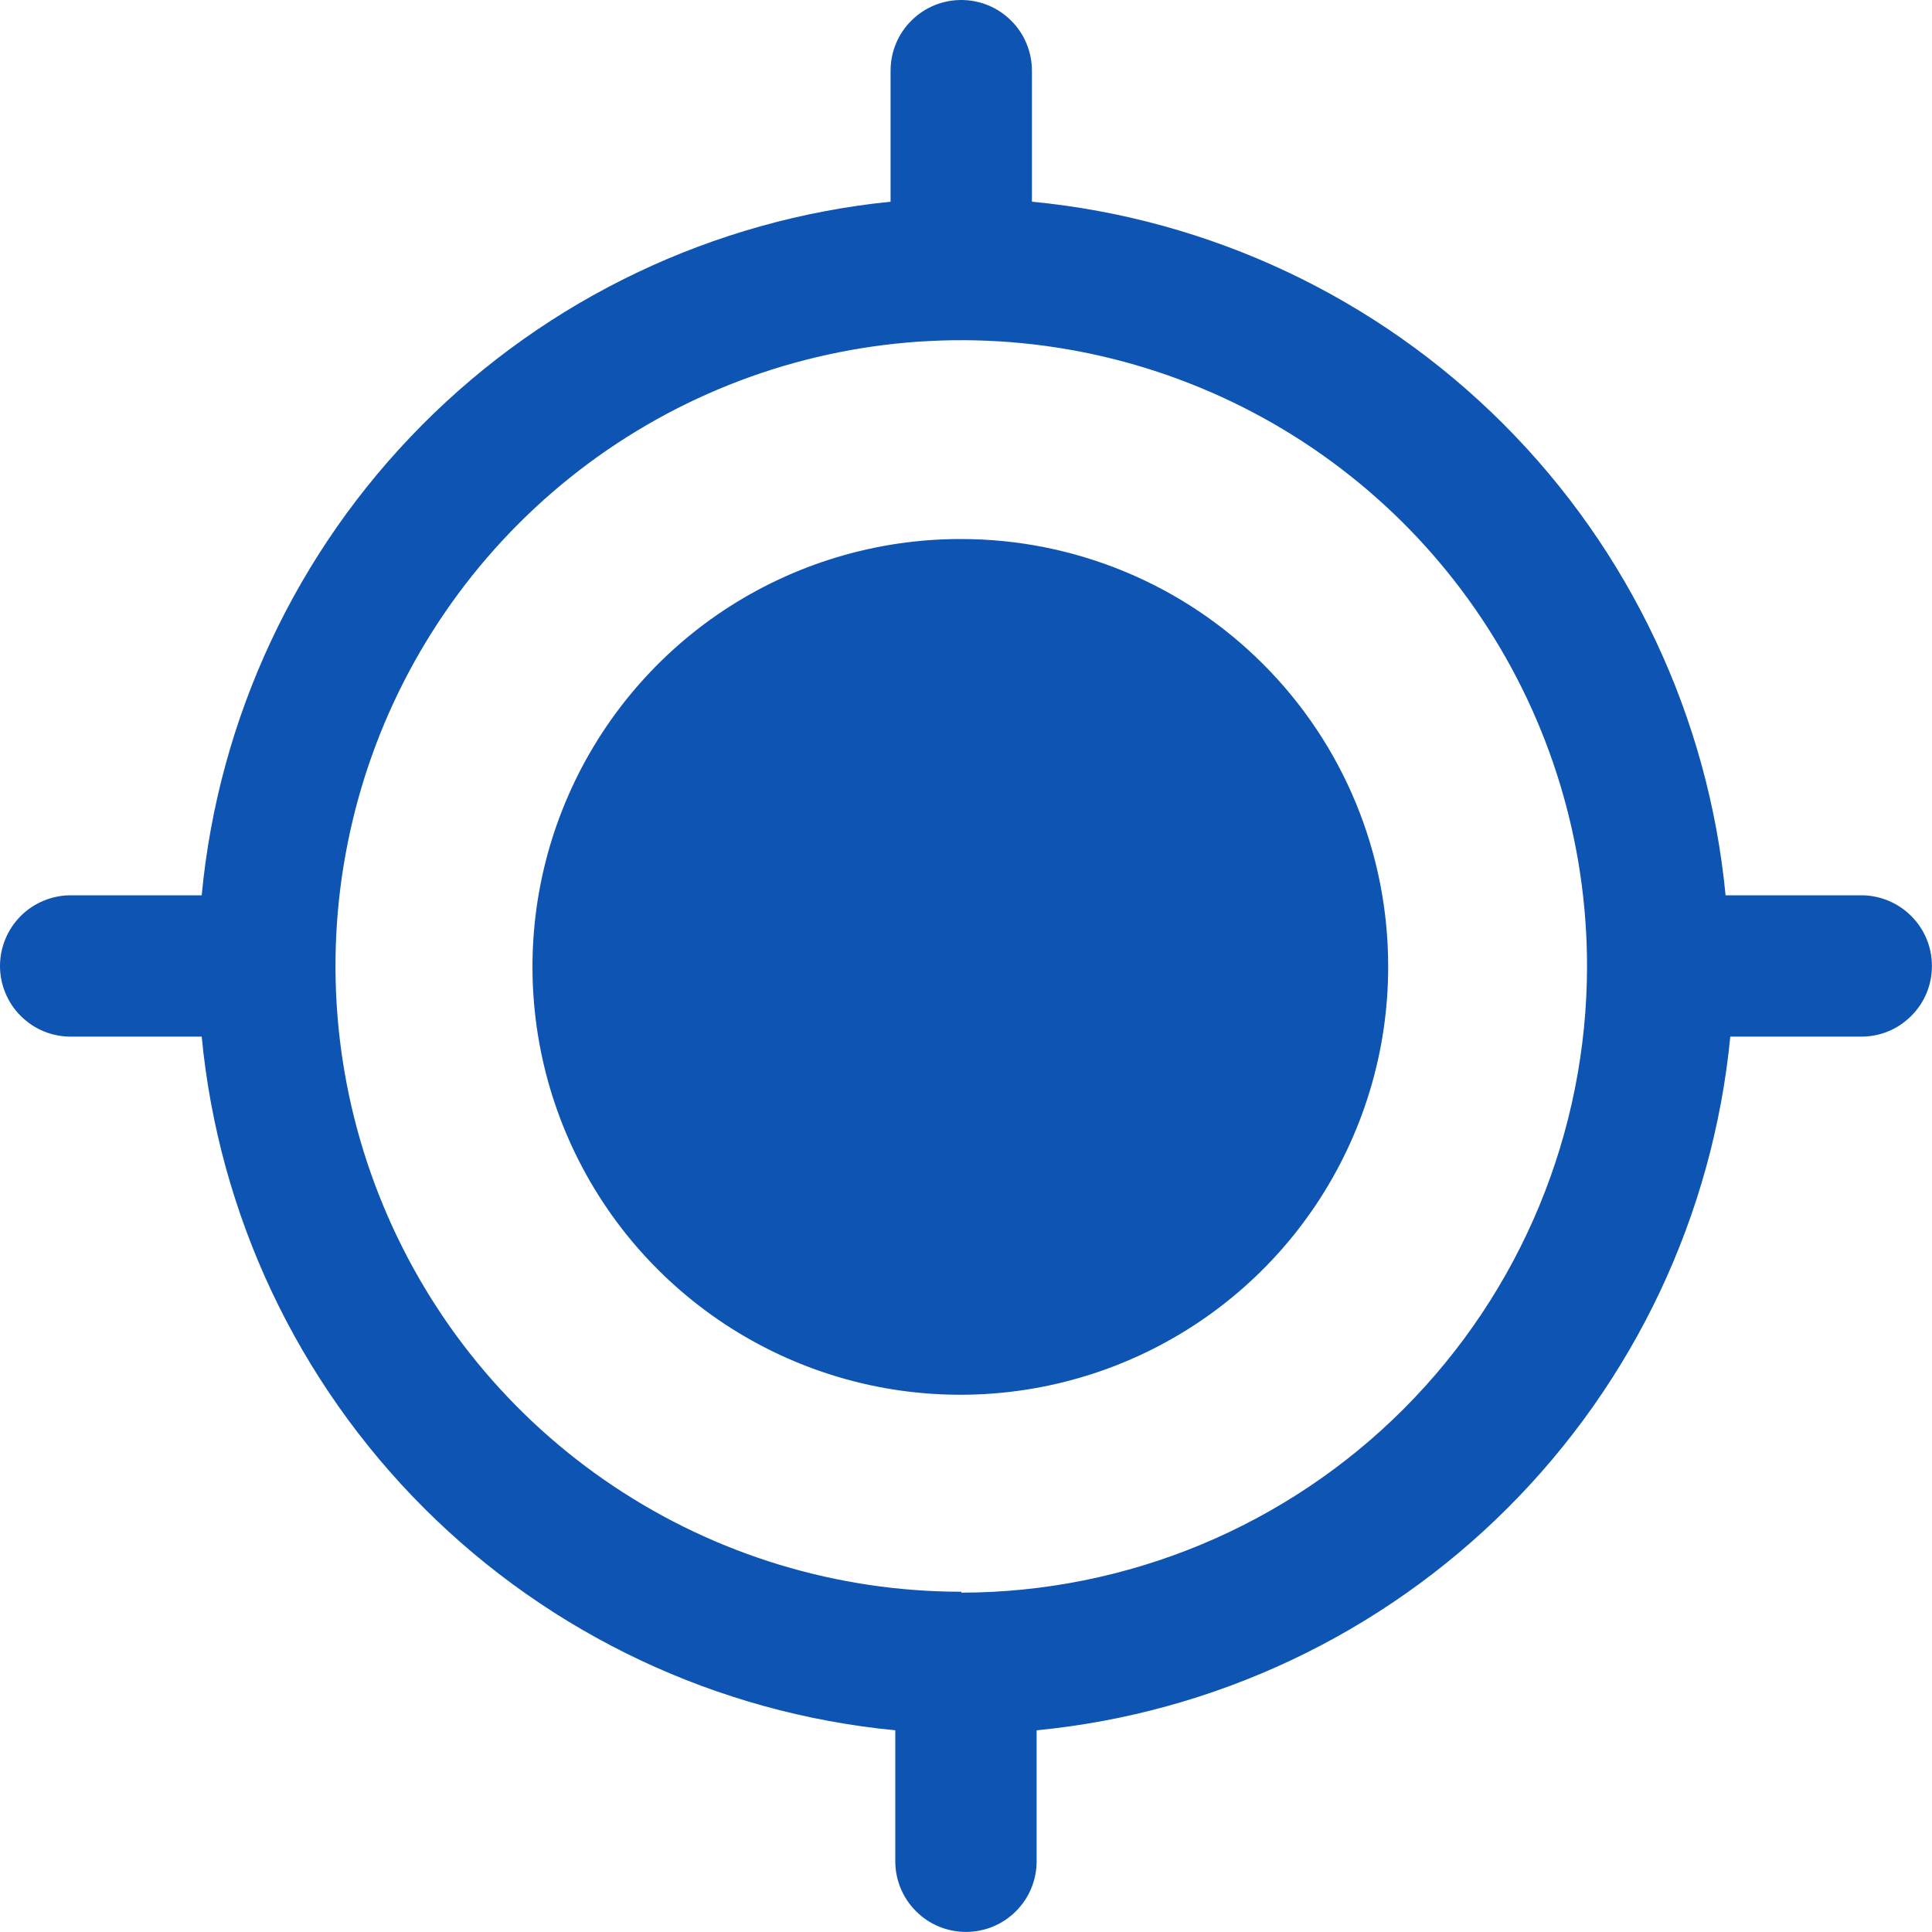
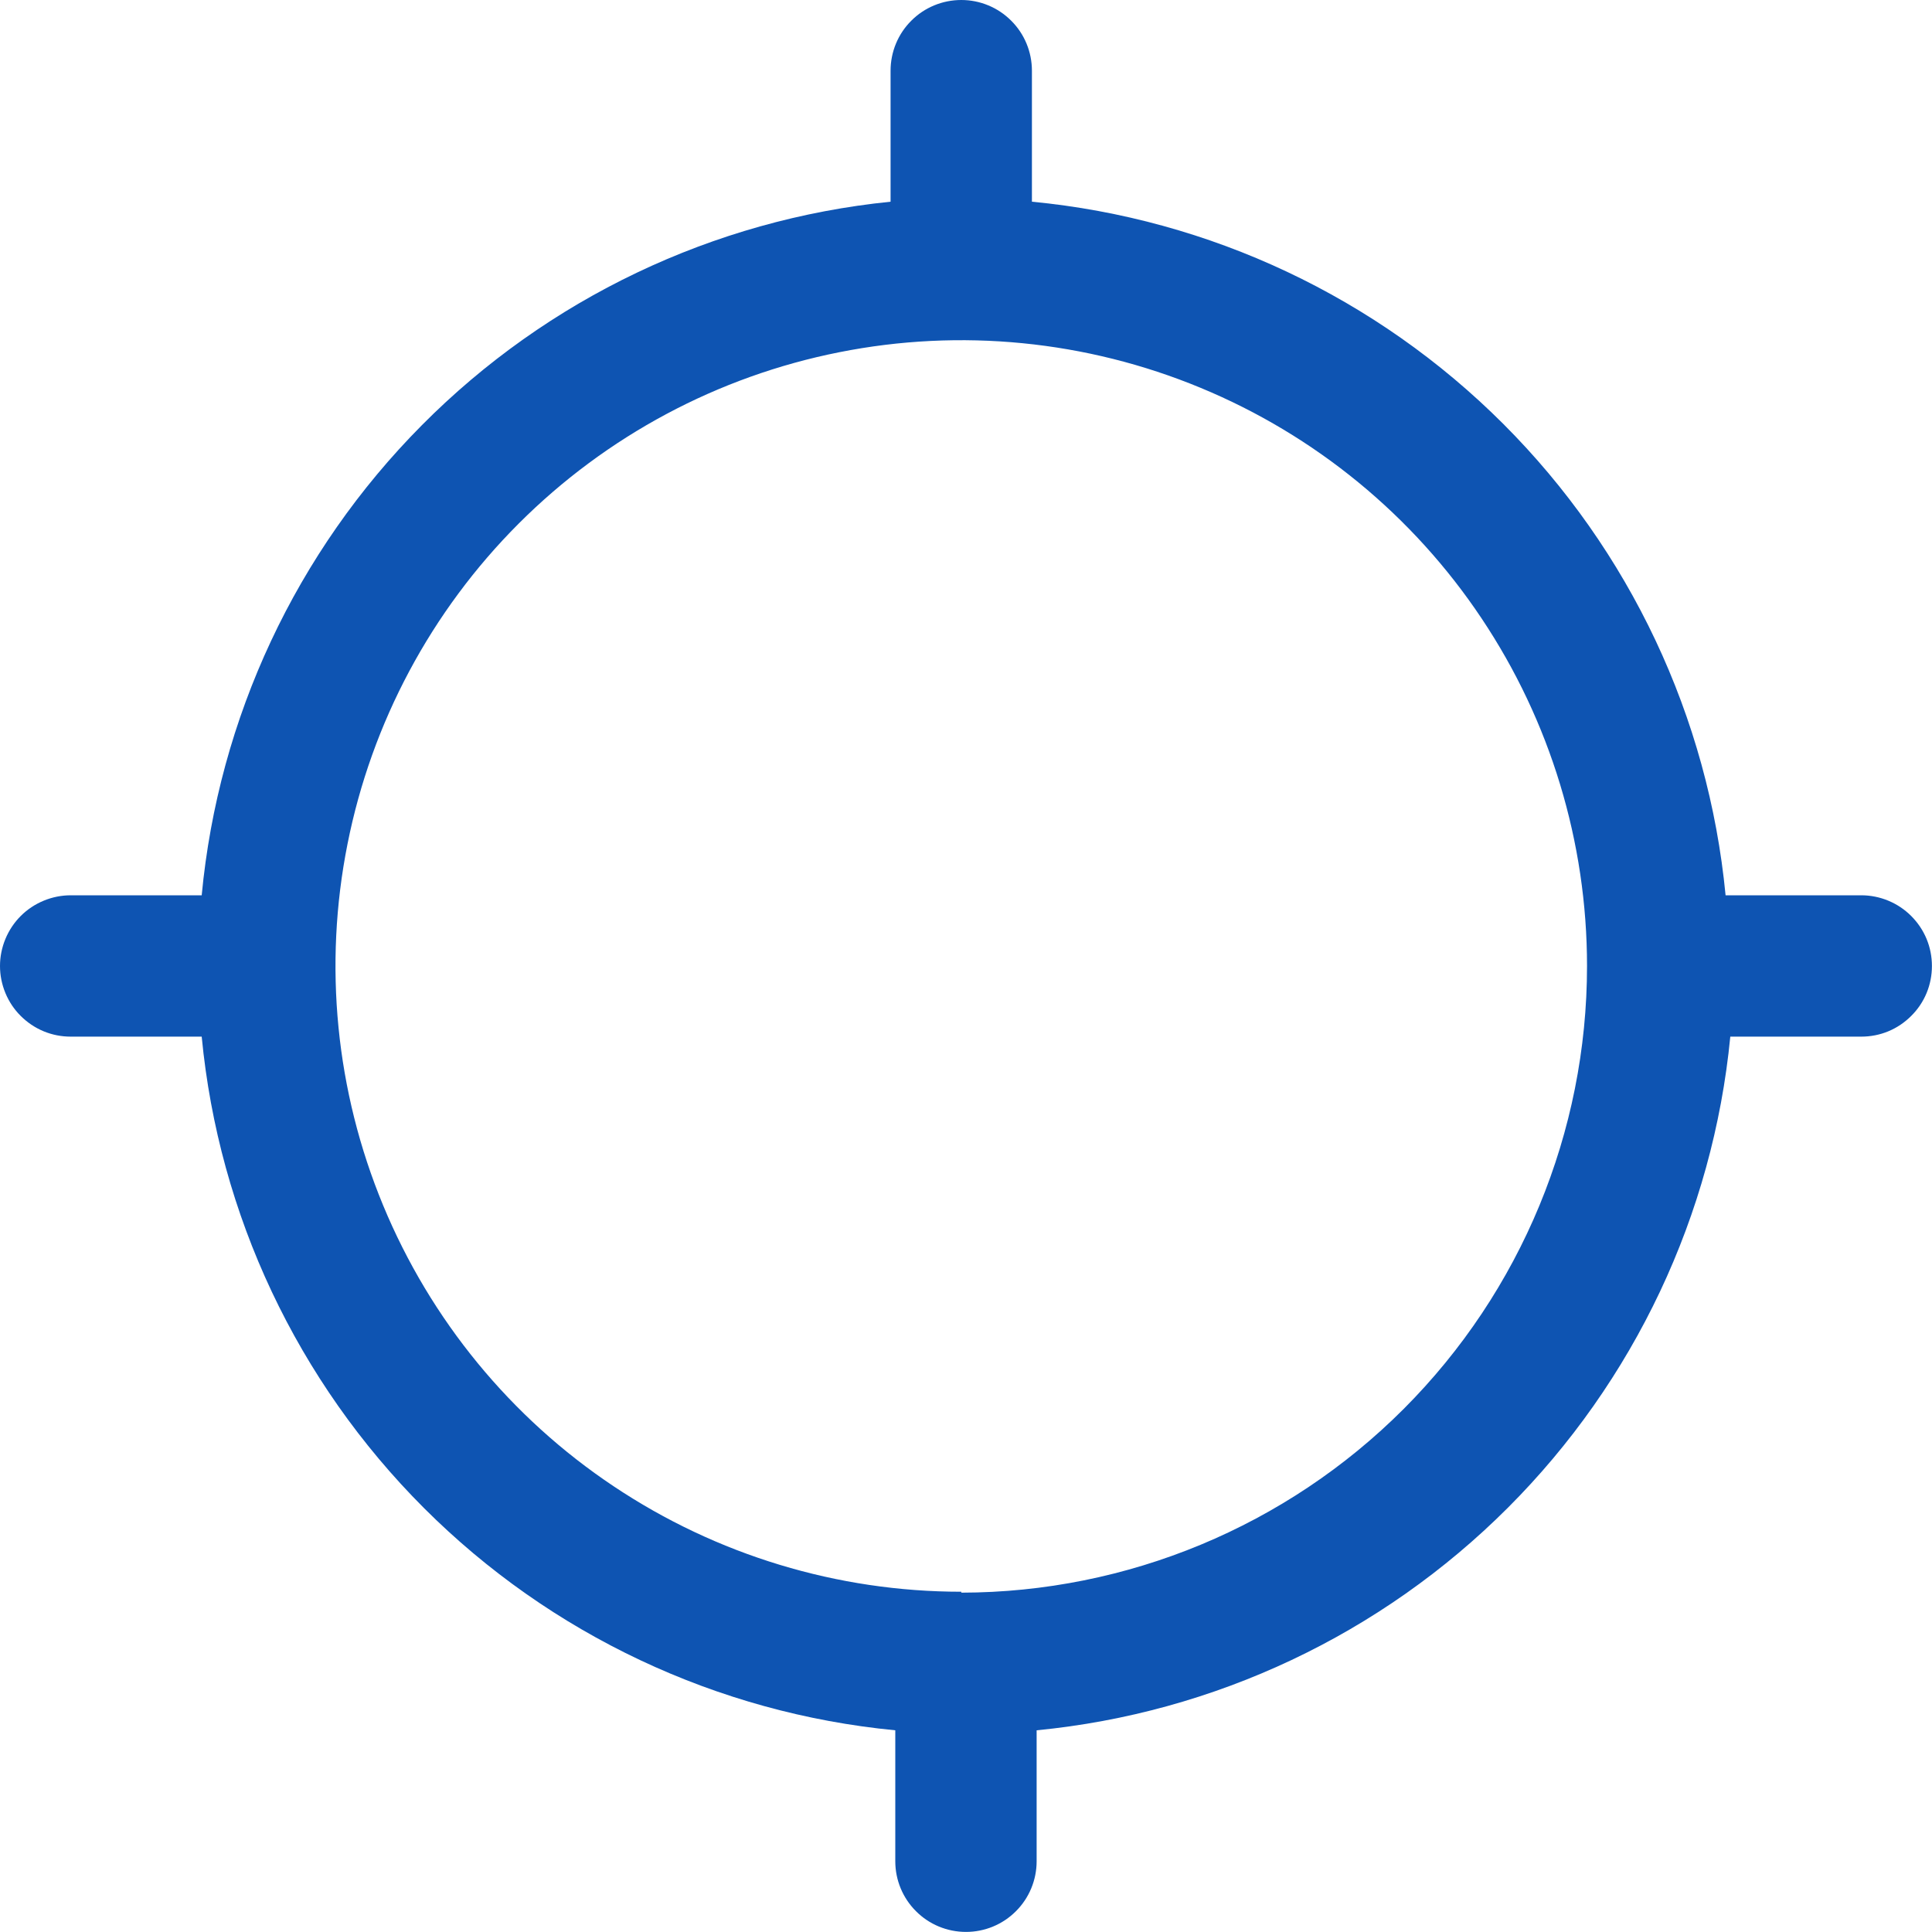
<svg xmlns="http://www.w3.org/2000/svg" width="25" height="25" viewBox="0 0 25 25" fill="none">
  <path d="M24.024 11.585H22.329C22.107 9.28 21.09 7.123 19.453 5.486C17.815 3.848 15.659 2.831 13.353 2.61V0.915C13.353 0.672 13.257 0.439 13.085 0.268C12.914 0.096 12.681 0 12.439 0C12.196 0 11.963 0.096 11.792 0.268C11.62 0.439 11.524 0.672 11.524 0.915V2.61C9.229 2.842 7.085 3.864 5.46 5.501C3.834 7.138 2.827 9.288 2.61 11.585H0.915C0.795 11.585 0.676 11.609 0.565 11.655C0.454 11.701 0.353 11.768 0.268 11.853C0.183 11.938 0.116 12.039 0.07 12.15C0.024 12.261 0 12.38 0 12.5C0 12.62 0.024 12.739 0.07 12.85C0.116 12.961 0.183 13.062 0.268 13.146C0.353 13.231 0.454 13.299 0.565 13.345C0.676 13.391 0.795 13.414 0.915 13.414H2.61C2.831 15.72 3.848 17.876 5.486 19.514C7.123 21.151 9.28 22.168 11.585 22.39V24.085C11.585 24.327 11.681 24.56 11.853 24.731C12.024 24.903 12.257 24.999 12.5 24.999C12.742 24.999 12.975 24.903 13.146 24.731C13.318 24.56 13.414 24.327 13.414 24.085V22.39C15.719 22.166 17.874 21.148 19.511 19.511C21.148 17.874 22.166 15.719 22.39 13.414H24.085C24.205 13.414 24.324 13.391 24.435 13.345C24.546 13.299 24.646 13.231 24.731 13.146C24.816 13.062 24.884 12.961 24.93 12.85C24.976 12.739 24.999 12.62 24.999 12.5C24.999 12.38 24.976 12.261 24.93 12.15C24.884 12.039 24.816 11.938 24.731 11.853C24.646 11.768 24.546 11.701 24.435 11.655C24.324 11.609 24.205 11.585 24.085 11.585H24.024ZM12.439 20.597C10.837 20.597 9.272 20.122 7.94 19.232C6.608 18.343 5.571 17.078 4.958 15.598C4.345 14.119 4.184 12.491 4.497 10.92C4.809 9.349 5.581 7.906 6.713 6.774C7.845 5.642 9.288 4.87 10.859 4.558C12.43 4.245 14.058 4.406 15.537 5.019C17.017 5.632 18.282 6.669 19.171 8.001C20.061 9.333 20.536 10.898 20.536 12.5C20.536 14.648 19.683 16.709 18.165 18.23C16.647 19.75 14.587 20.606 12.439 20.609V20.597Z" fill="#0E54B2" />
-   <path d="M17.963 12.512C17.963 13.607 17.638 14.678 17.029 15.589C16.42 16.5 15.555 17.209 14.542 17.628C13.53 18.047 12.416 18.155 11.342 17.941C10.267 17.726 9.281 17.198 8.507 16.422C7.733 15.647 7.207 14.659 6.995 13.584C6.783 12.509 6.894 11.396 7.315 10.385C7.736 9.373 8.447 8.509 9.359 7.902C10.271 7.296 11.343 6.973 12.438 6.975C13.165 6.975 13.884 7.119 14.555 7.397C15.226 7.675 15.836 8.083 16.349 8.598C16.862 9.112 17.269 9.722 17.546 10.394C17.823 11.066 17.964 11.785 17.963 12.512Z" fill="#0E54B2" />
</svg>